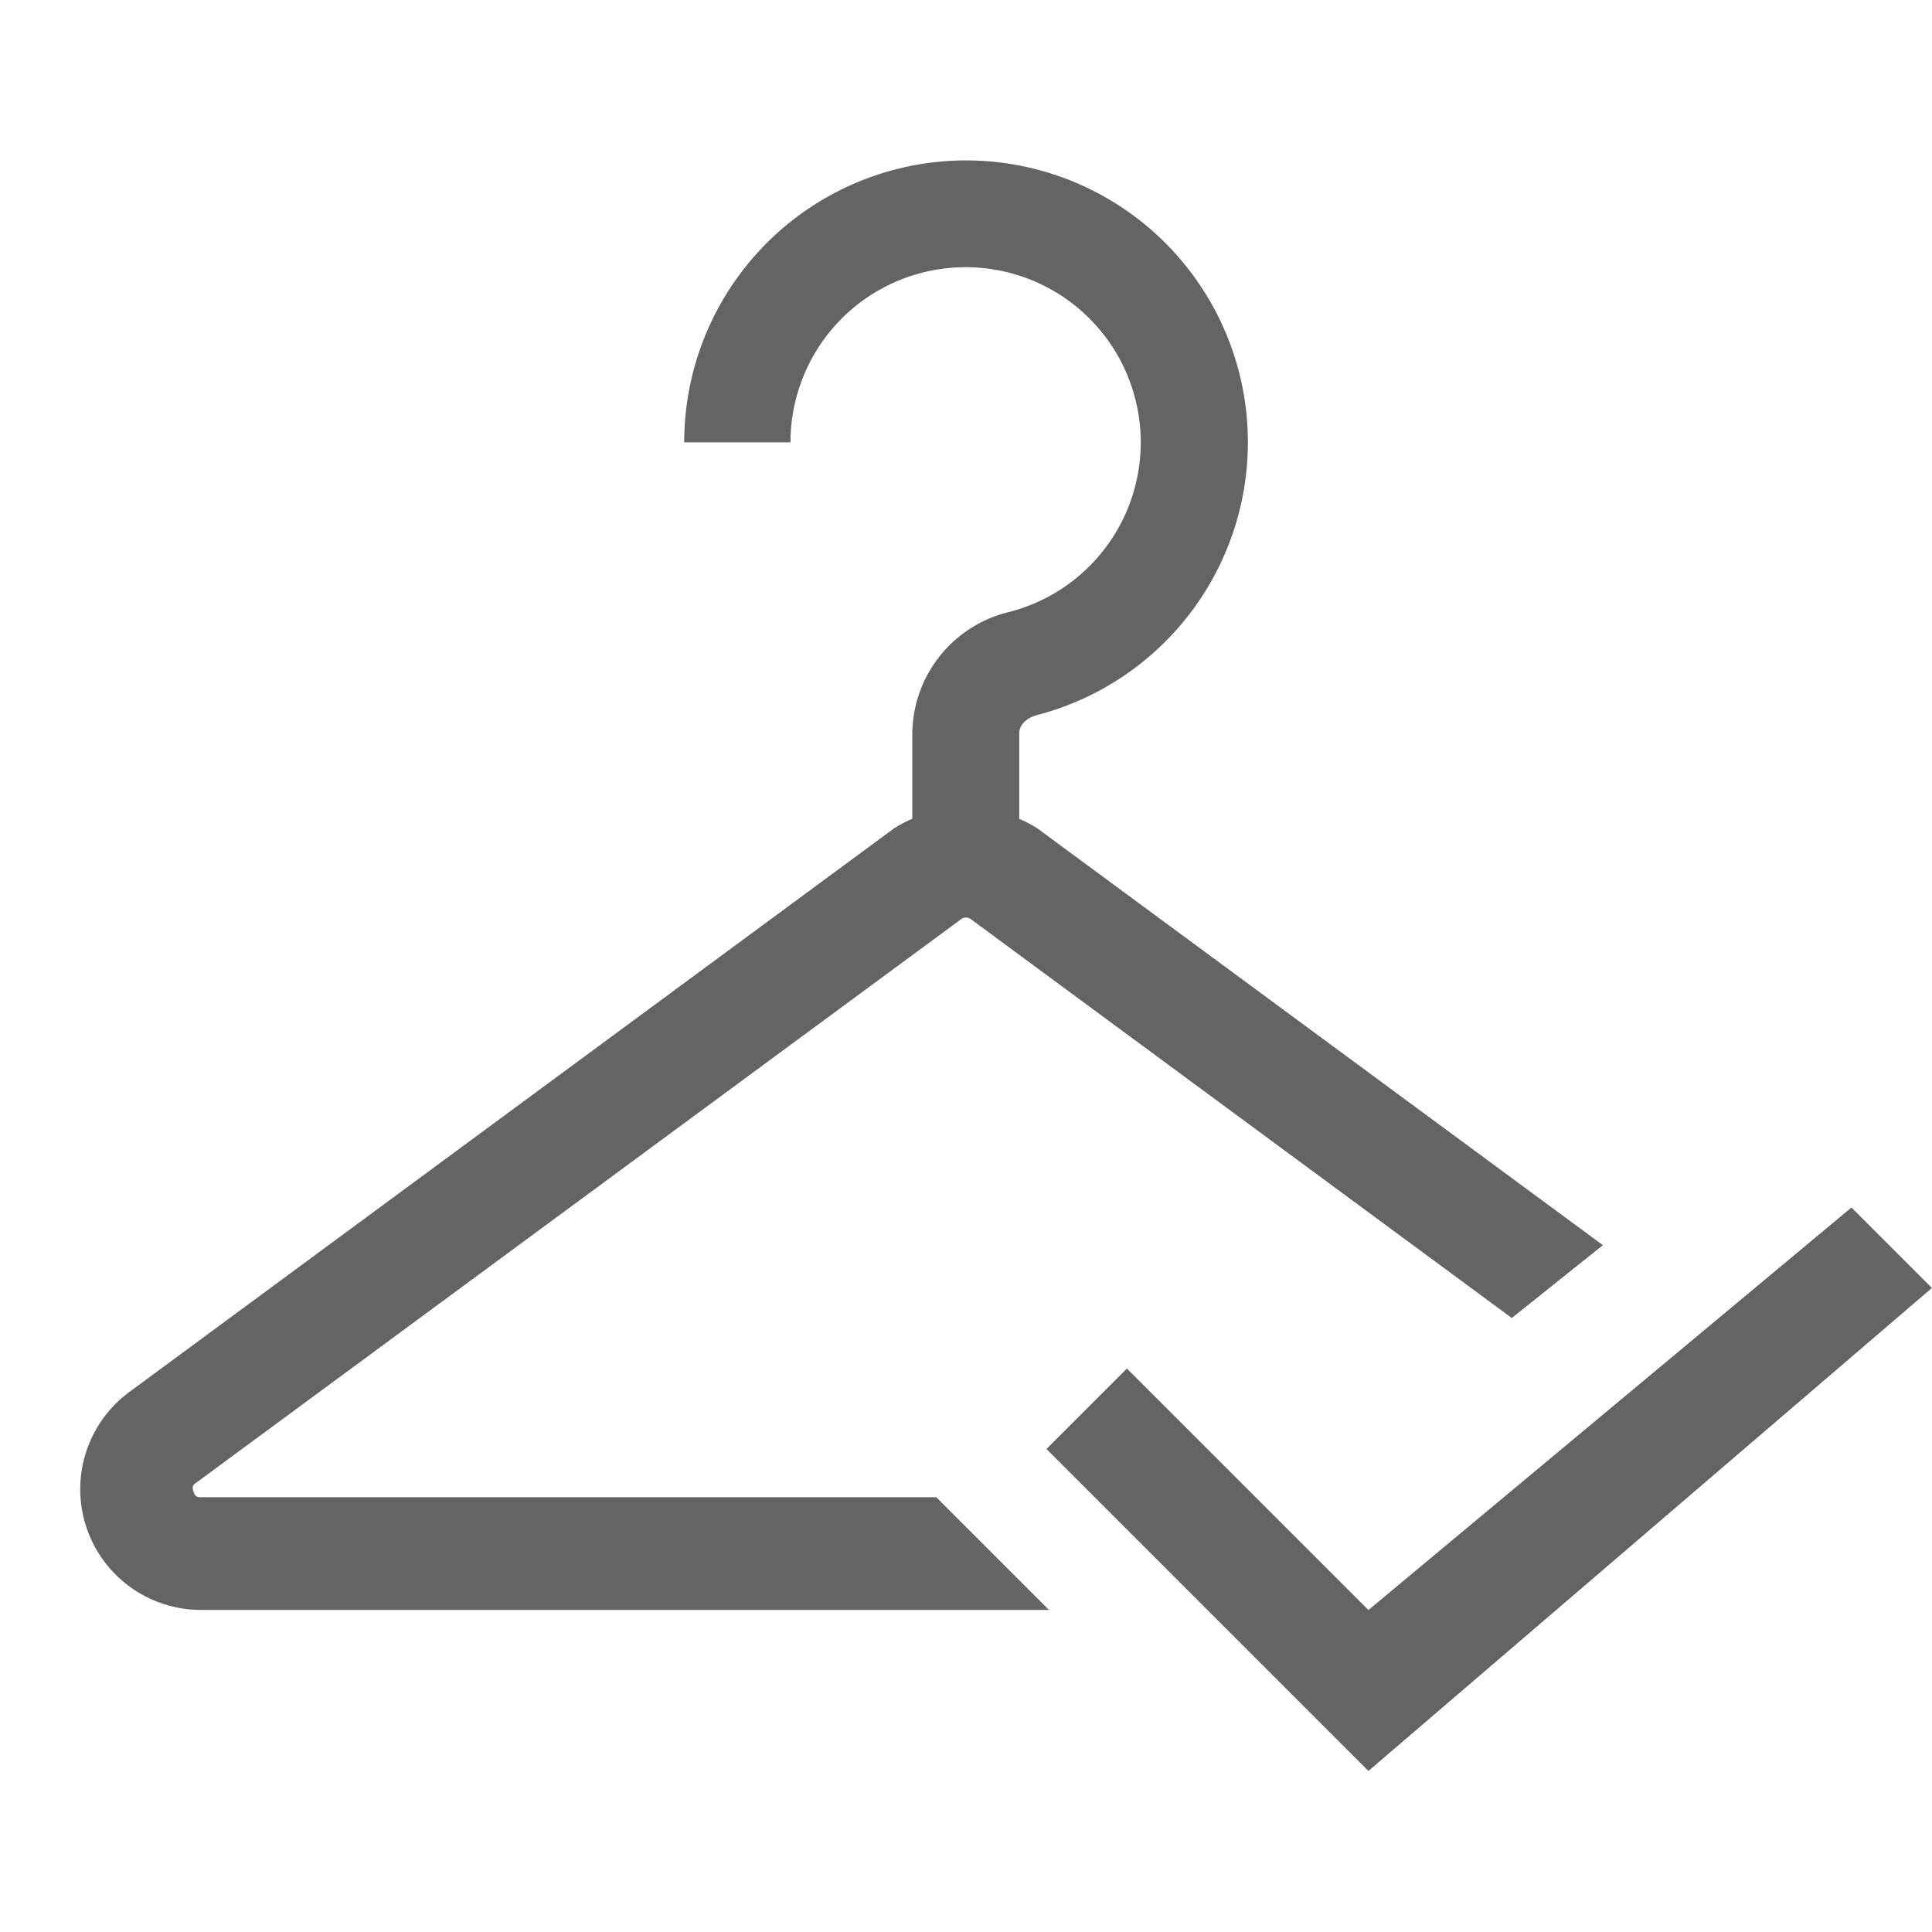
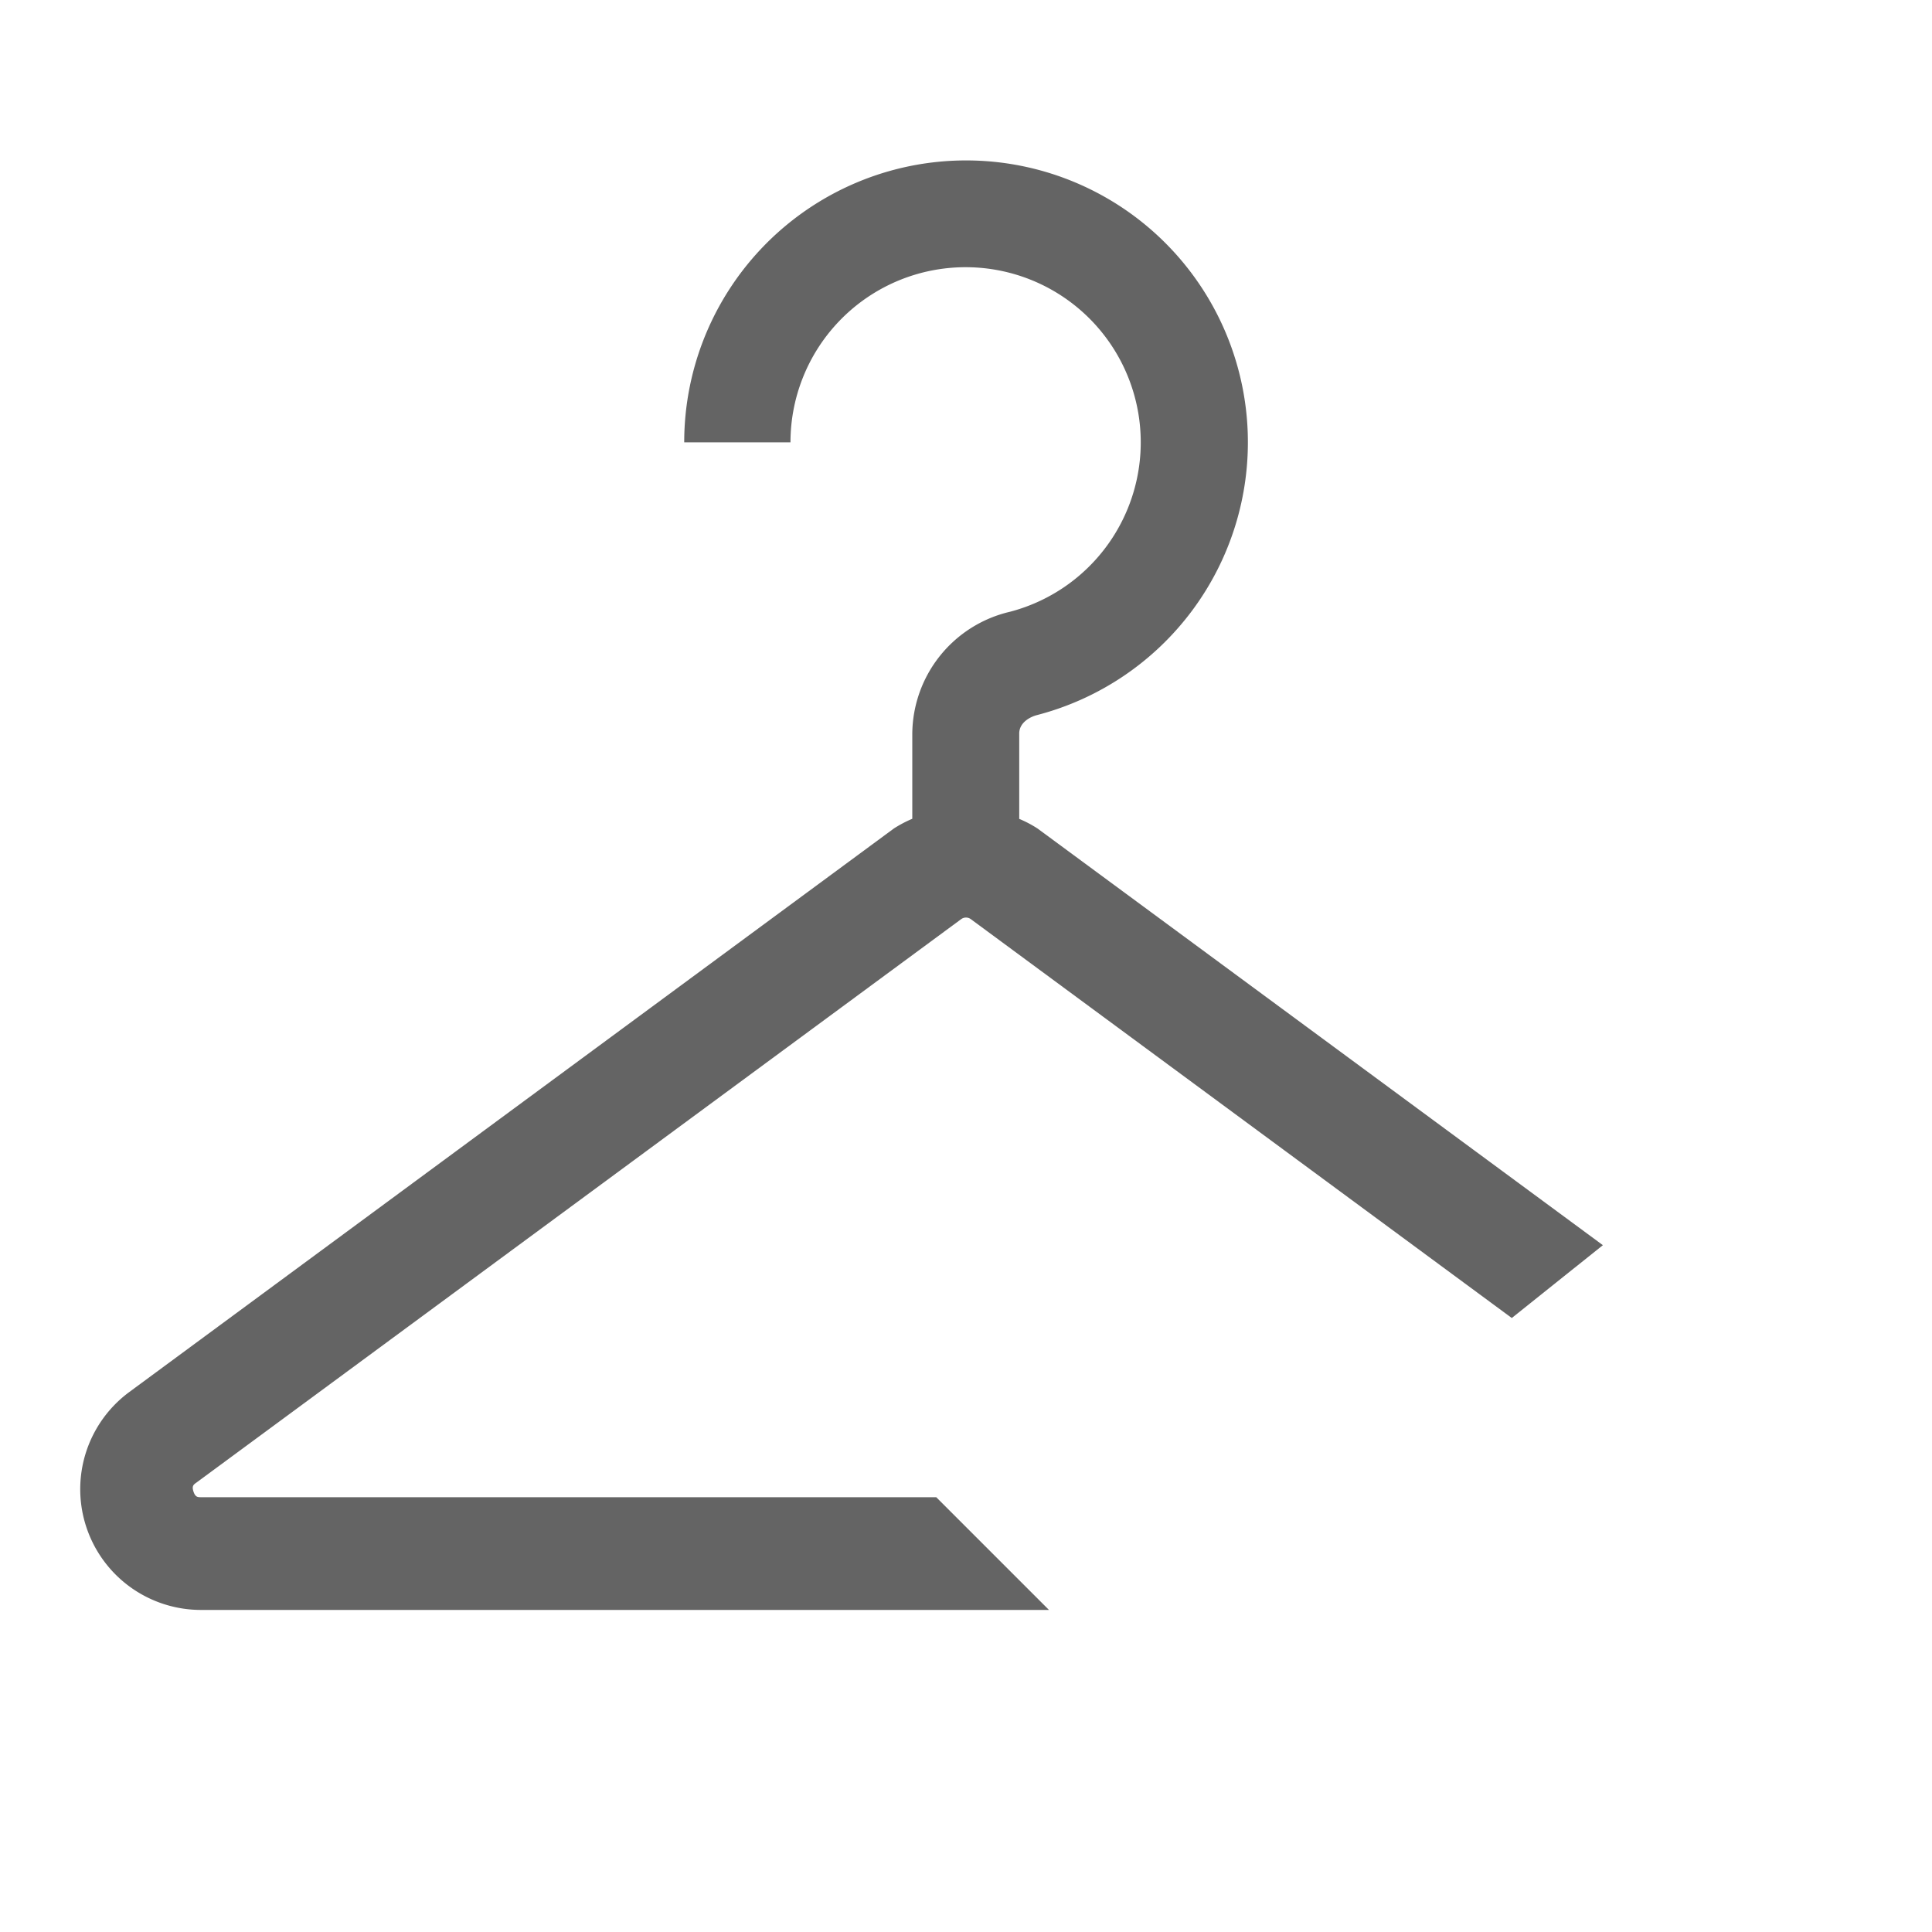
<svg xmlns="http://www.w3.org/2000/svg" id="hanger" width="20" height="20" viewBox="0 0 20 20">
  <g id="グループ_1218" data-name="グループ 1218">
    <g id="グループ_1217" data-name="グループ 1217" transform="translate(0.833 1.666)">
      <path id="パス_729" data-name="パス 729" d="M276.117,141.849a.084.084,0,0,1,.1,0l5.6,4.129.943-.754-5.852-4.313a1.2,1.2,0,0,0-.19-.1v-.884c0-.106.1-.169.186-.191a2.918,2.918,0,0,0-.213-5.694,2.918,2.918,0,0,0-3.441,2.871h1.1a1.813,1.813,0,1,1,2.272,1.754,1.307,1.307,0,0,0-1.011,1.26v.883a1.28,1.28,0,0,0-.19.1l-7.914,5.833a1.25,1.25,0,0,0,.742,2.257h8.777l-1.167-1.167h-7.61c-.035,0-.06,0-.079-.058s0-.072.03-.093Z" transform="translate(-267 -134)" fill="#646464" />
-       <path id="パス_730" data-name="パス 730" d="M287.333,147l-5,4.167-2.5-2.5L279,149.5l3.333,3.333,5.833-5Z" transform="translate(-269 -136.166)" fill="#646464" />
    </g>
-     <rect id="長方形_531" data-name="長方形 531" width="20" height="20" fill="none" />
  </g>
</svg>